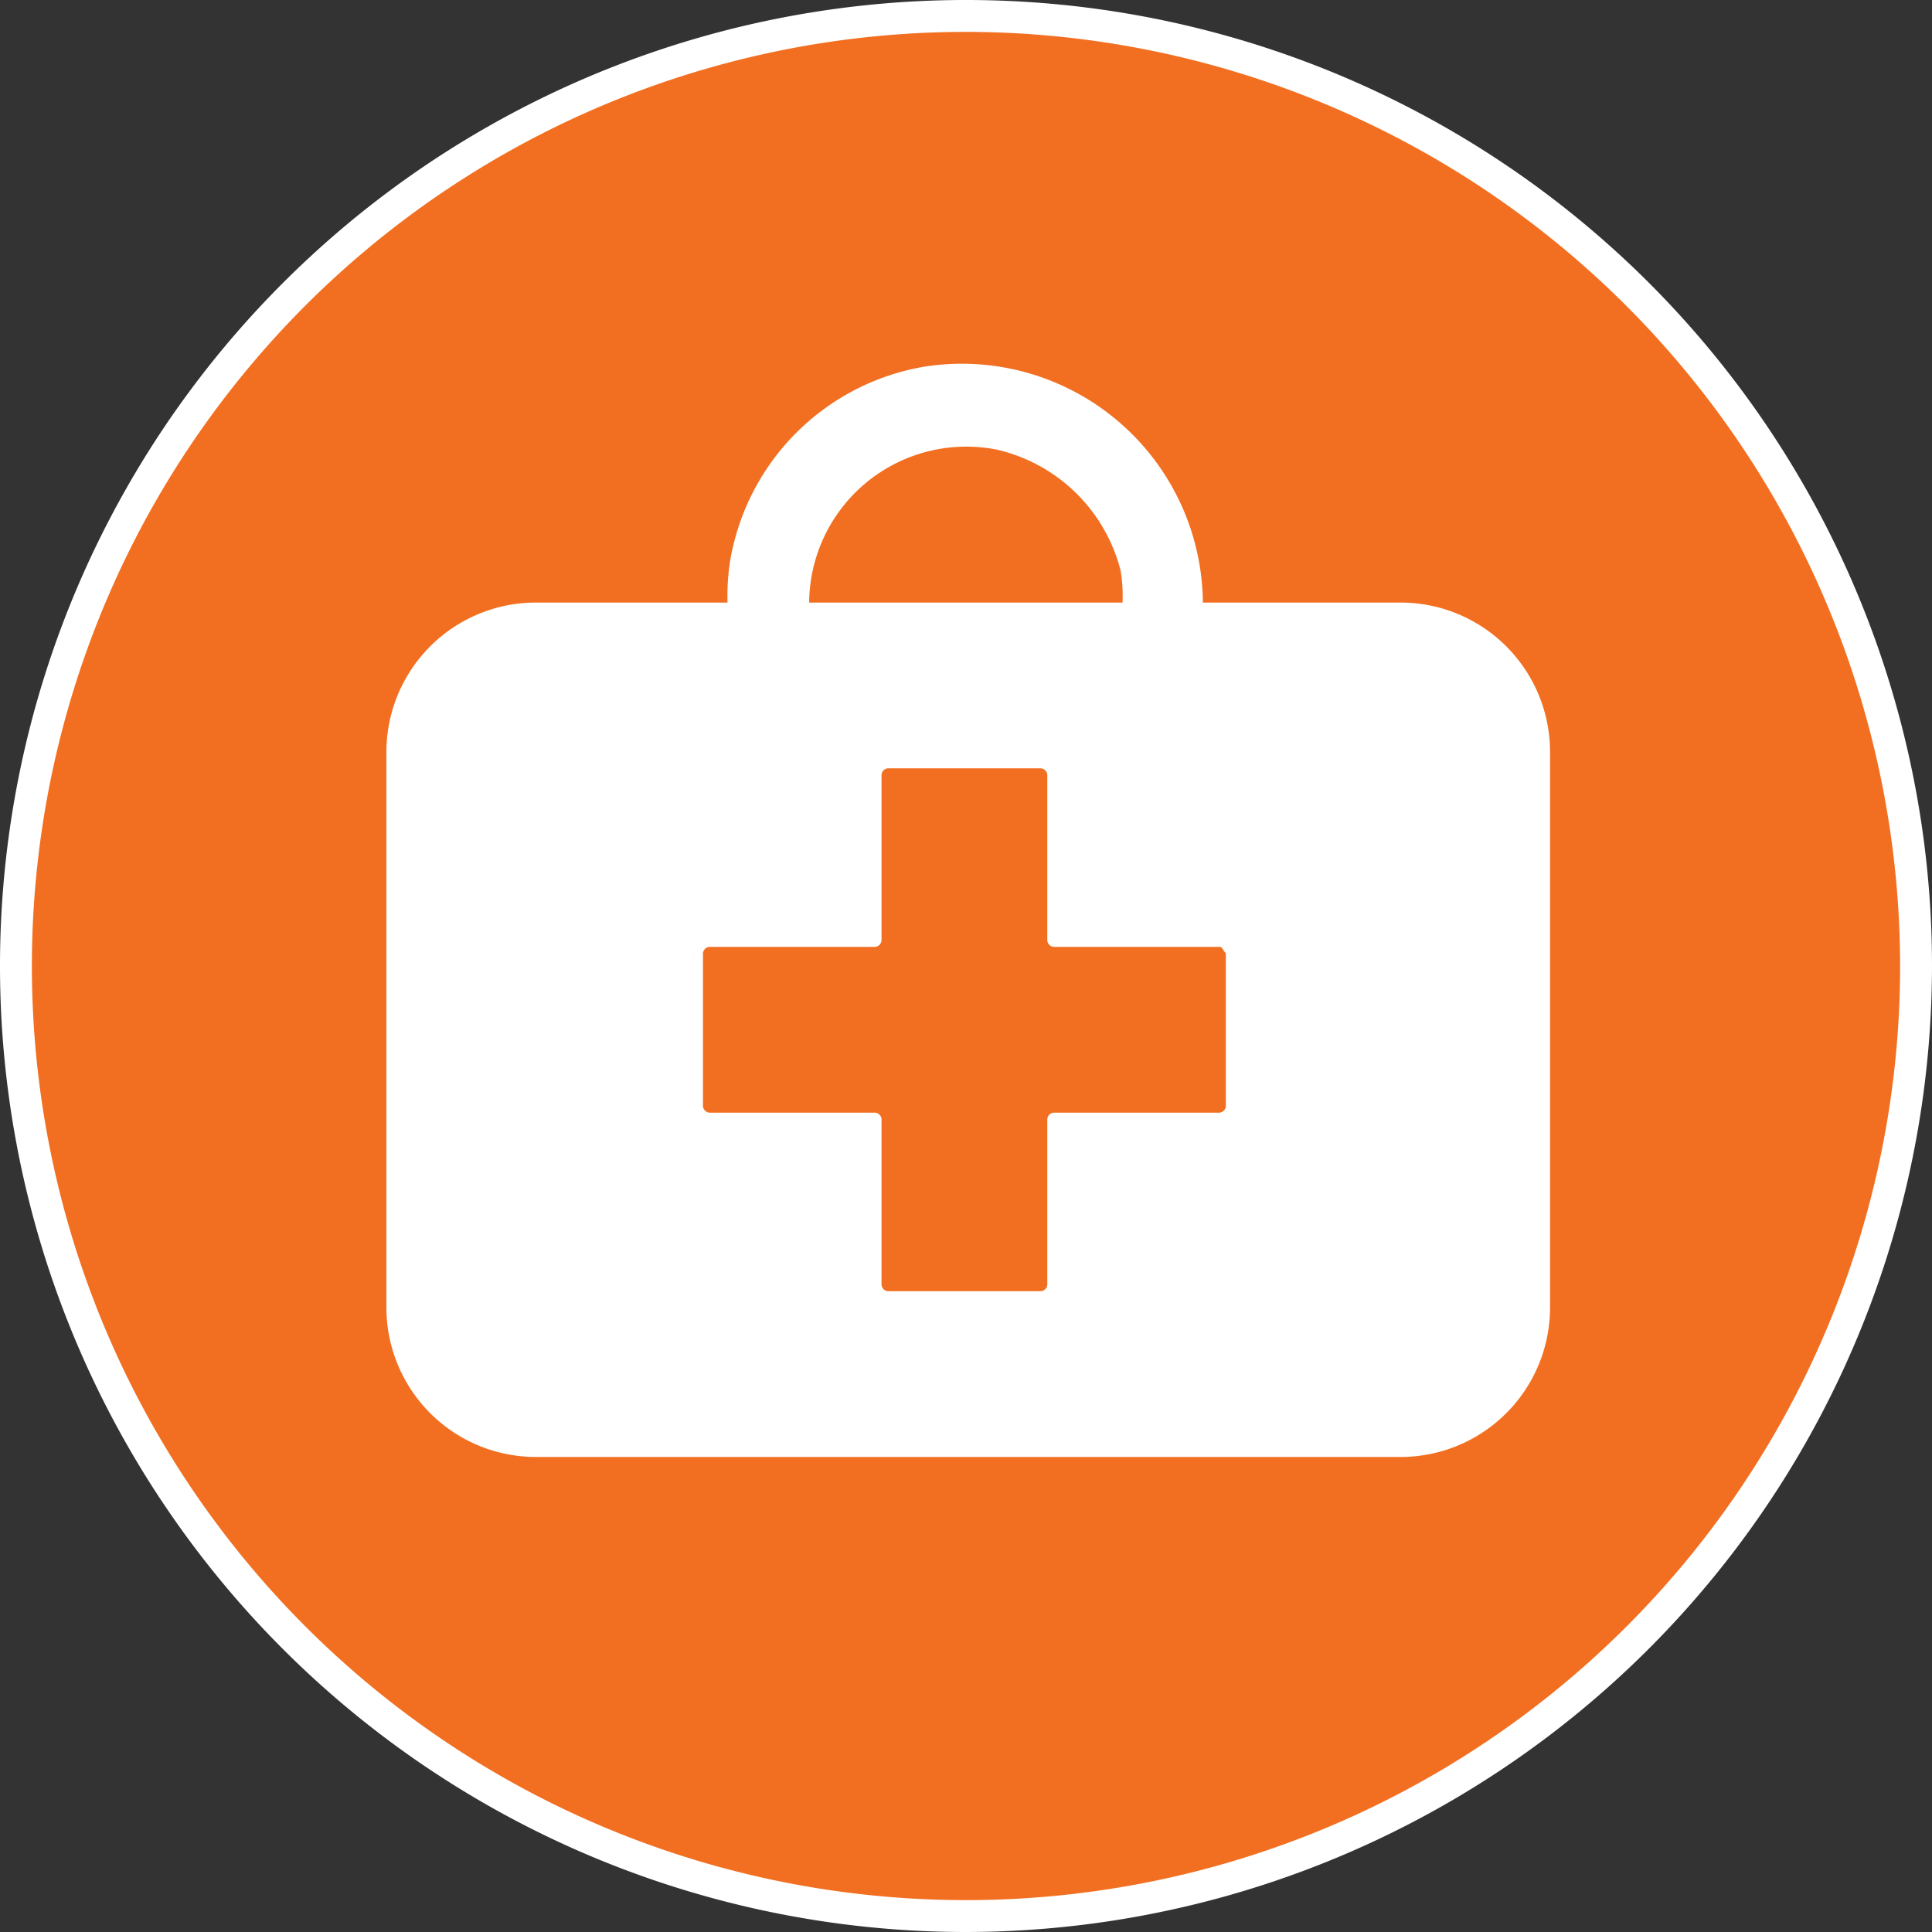
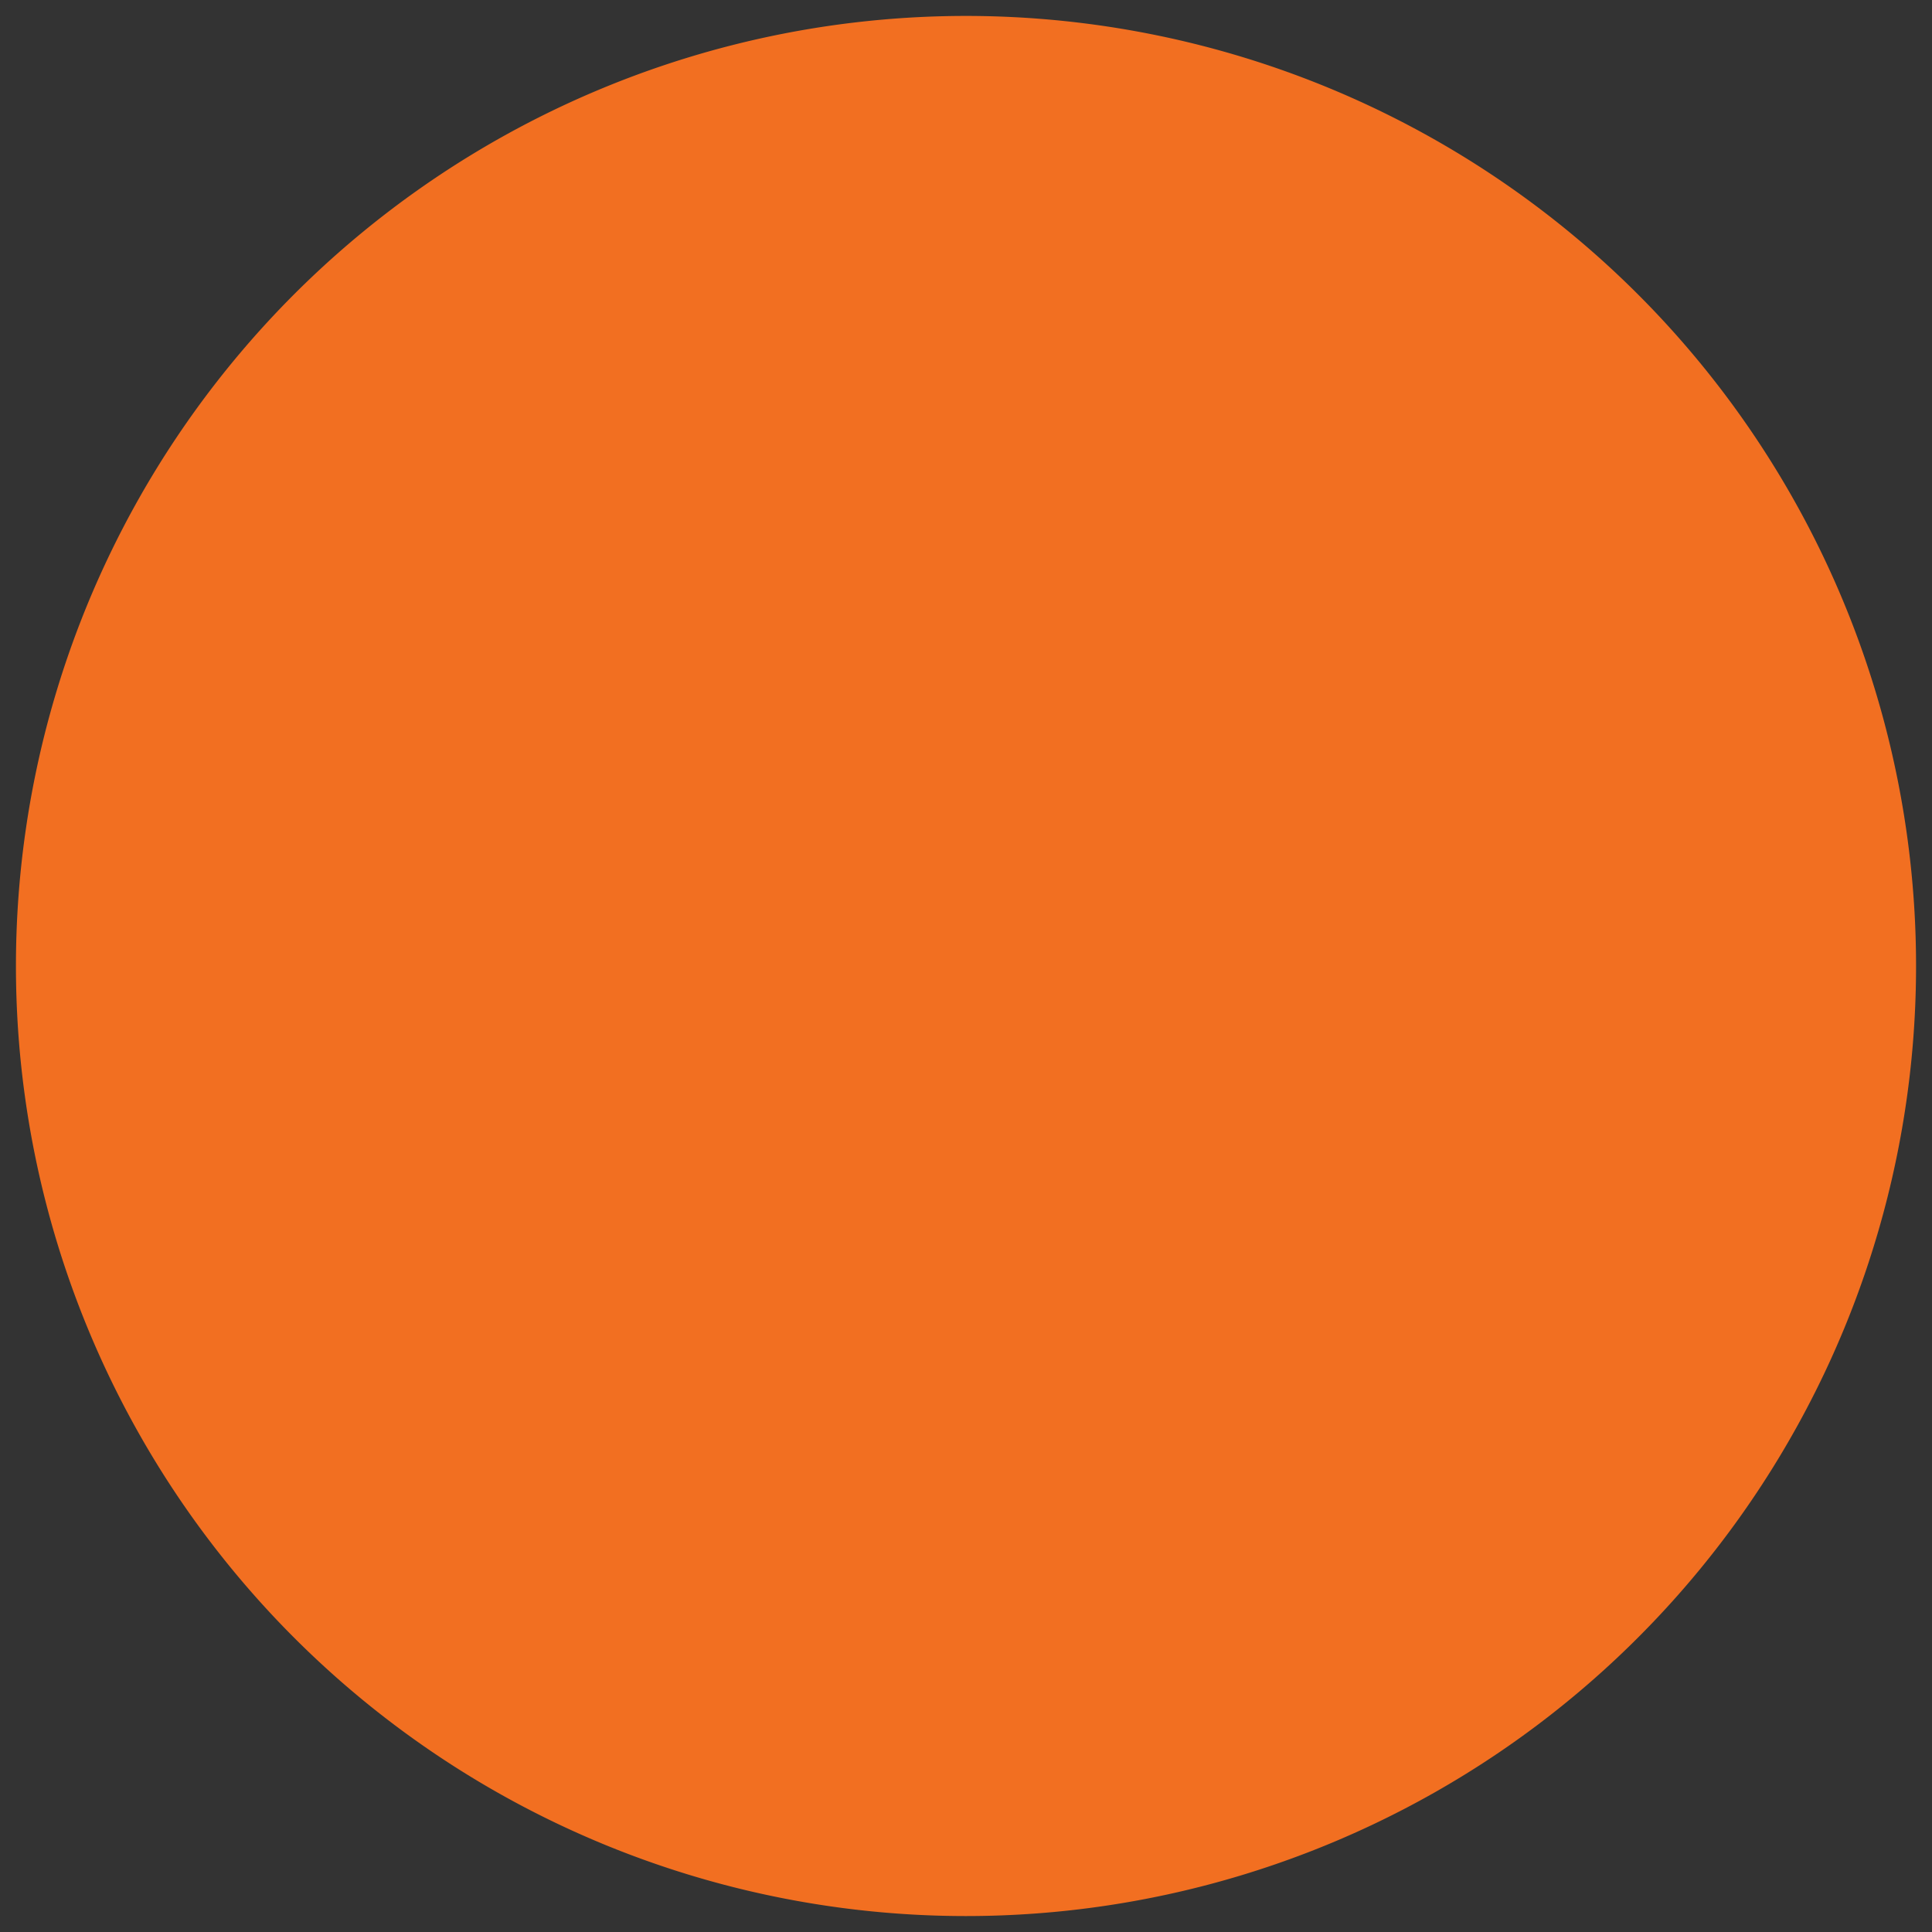
<svg xmlns="http://www.w3.org/2000/svg" viewBox="0 0 60.6 60.6">
  <rect x="0" y="0" width="60.6" height="60.6" fill="#333333" stroke="none" />
  <defs>
    <style>.a{fill:#f26f21;}.b{fill:#fff;}</style>
  </defs>
  <title>icon-medicine</title>
  <path class="a" d="M30.3,60.1A29.8,29.8,0,1,0,.5,30.3,29.8,29.8,0,0,0,30.3,60.1" />
-   <path class="b" d="M30.3,60.6A30.3,30.3,0,1,1,60.6,30.3,30.33,30.33,0,0,1,30.3,60.6ZM30.3,1A29.3,29.3,0,1,0,59.6,30.3,29.33,29.33,0,0,0,30.3,1Z" />
-   <path class="b" d="M38.45,34.7a.22.22,0,0,1-.2.2h-5.2a.22.22,0,0,0-.2.2v5.2a.22.22,0,0,1-.2.2h-4.8a.22.22,0,0,1-.2-.2V35.1a.22.22,0,0,0-.2-.2h-5.2a.22.22,0,0,1-.2-.2V29.9a.22.22,0,0,1,.2-.2h5.2a.22.22,0,0,0,.2-.2V24.3a.22.22,0,0,1,.2-.2h4.8a.22.22,0,0,1,.2.2v5.2a.22.22,0,0,0,.2.2h5.2c.1,0,.1.1.2.2Zm-7.2-20.6a5.21,5.21,0,0,1,3.9,3.8,4.84,4.84,0,0,1,.06,1H25.38a4.93,4.93,0,0,1,5.87-4.8m12.6,4.8H37.73A7.56,7.56,0,0,0,29,11.5a7.44,7.44,0,0,0-6.1,6.1,7.15,7.15,0,0,0-.08,1.3h-6a4.69,4.69,0,0,0-4.7,4.7V41a4.69,4.69,0,0,0,4.7,4.7h27.1a4.69,4.69,0,0,0,4.7-4.7V23.6a4.69,4.69,0,0,0-4.7-4.7" />
</svg>